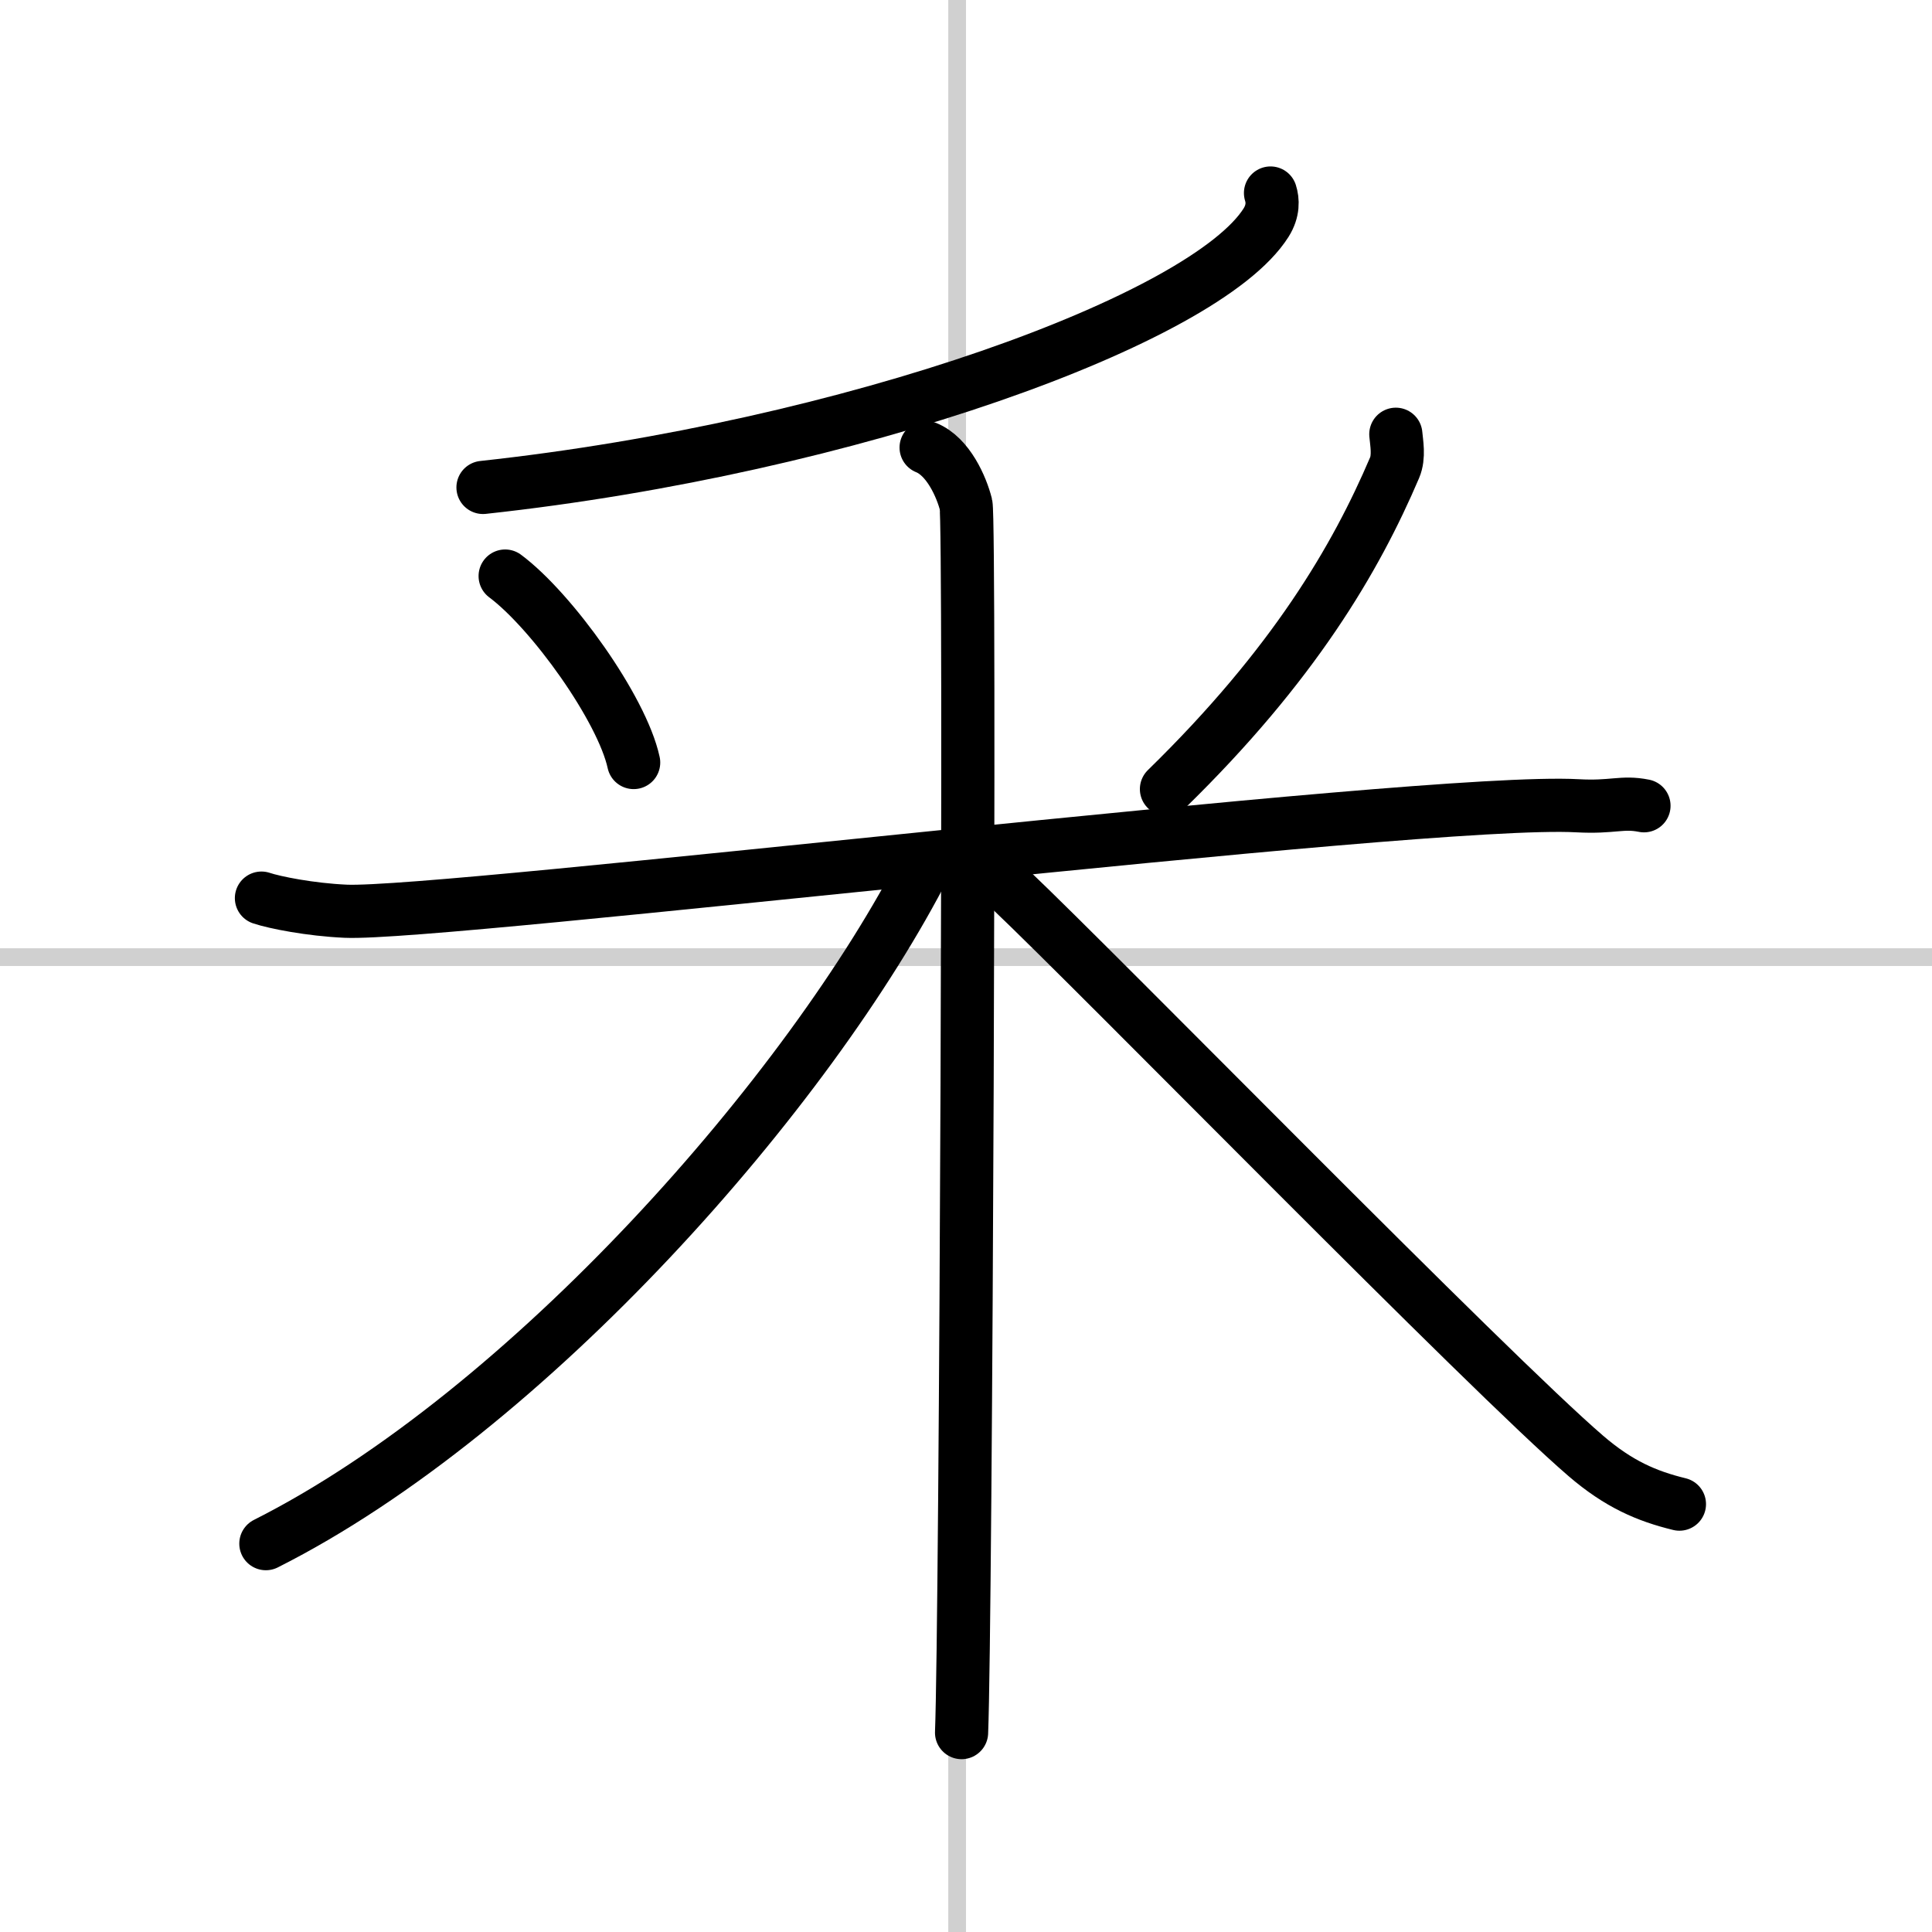
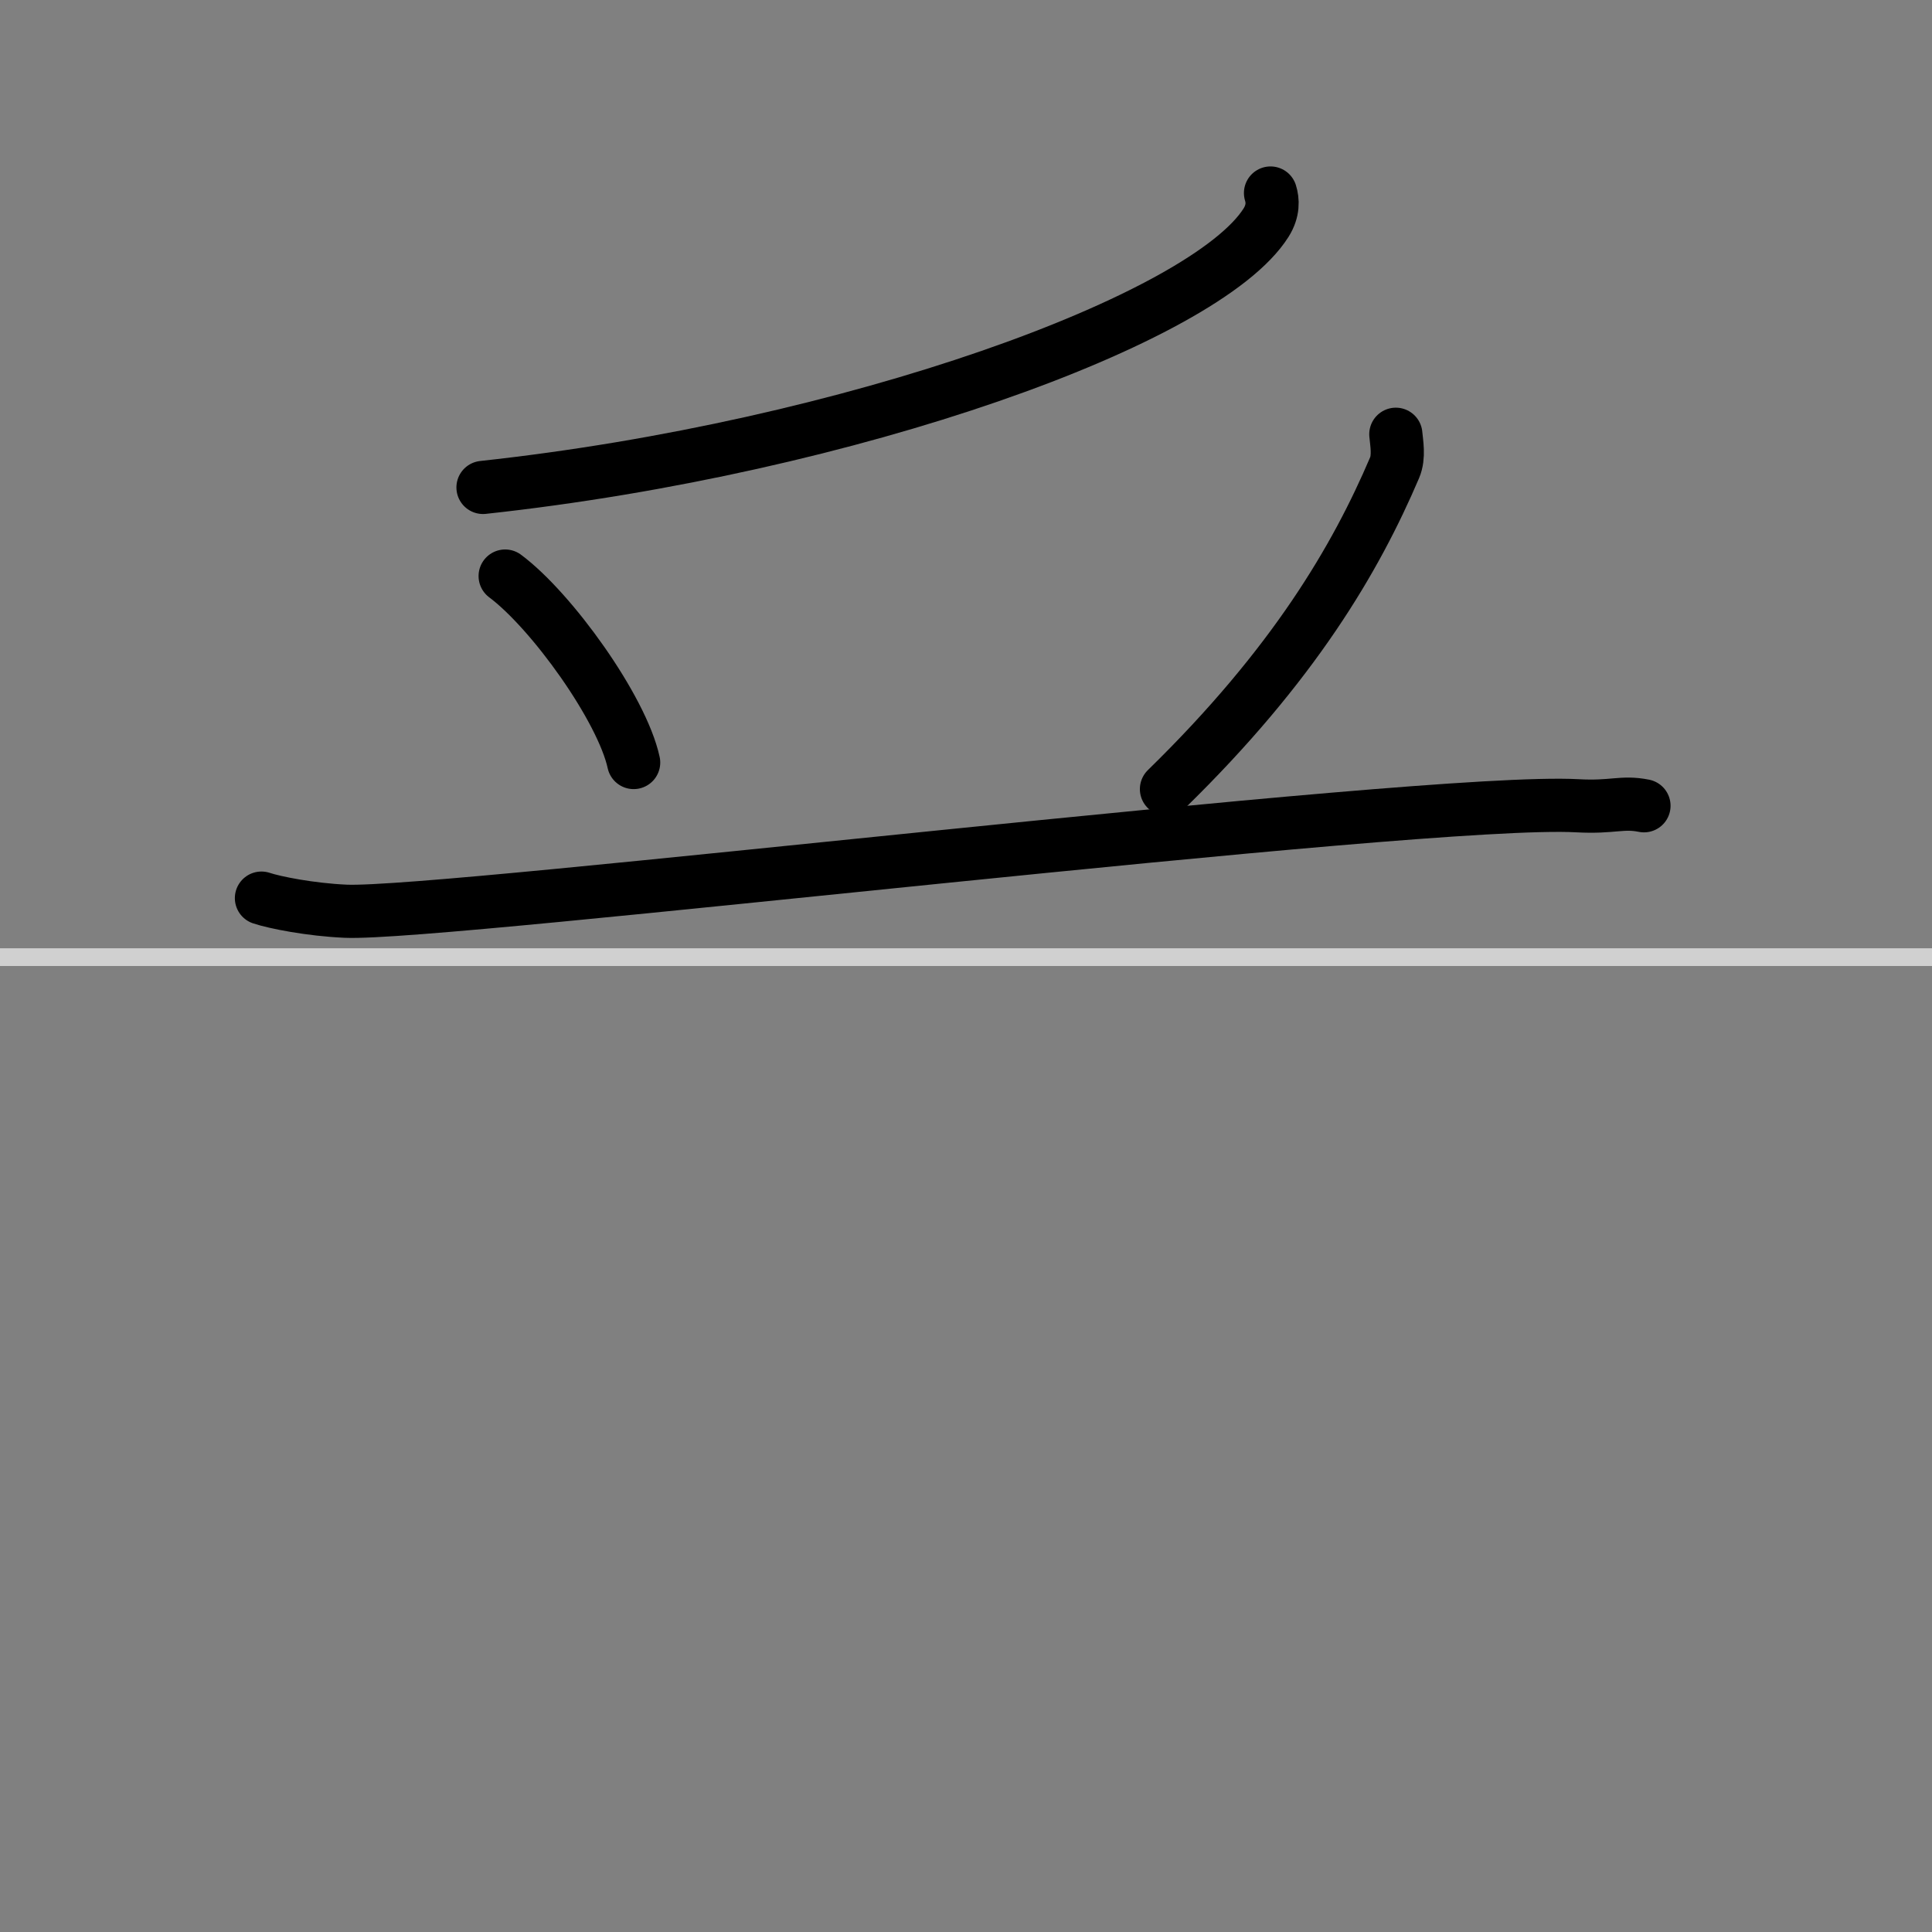
<svg xmlns="http://www.w3.org/2000/svg" width="400" height="400" viewBox="0 0 109 109">
  <rect x="0" y="0" width="109" height="109" fill="#808080" stroke="none" />
  <g fill="none" stroke="#000" stroke-linecap="round" stroke-linejoin="round" stroke-width="3">
-     <rect width="100%" height="100%" fill="#fff" stroke="#fff" />
-     <line x1="54" x2="54" y2="109" stroke="#d0d0d0" stroke-width="1" />
    <line x2="109" y1="54" y2="54" stroke="#d0d0d0" stroke-width="1" />
    <path d="M71.68,10.89c0.13,0.41,0.17,1-0.25,1.67C68,18,48,25.25,27.25,27.5" />
    <path d="m28.5 32.5c2.63 1.96 6.59 7.48 7.25 10.52" />
    <path d="M78.75,24.5c0.04,0.47,0.2,1.26-0.07,1.89C76.5,31.5,73,37.5,65.81,44.52" />
    <path d="m14.75 50.67c0.75 0.25 2.75 0.65 4.75 0.74 5.5 0.25 60.75-6.44 69.5-5.95 2 0.11 2.5-0.25 3.75 0" />
-     <path d="m52.25 25.25c1.25 0.5 2 2.23 2.25 3.22s0 63.09-0.25 69.28" />
-     <path d="M52.25,48.69C45.69,61.57,29.75,79.66,15,87.09" />
-     <path d="m57 50.18c5.02 4.76 27.02 27.28 32.47 31.96 1.85 1.59 3.43 2.27 5.28 2.72" />
  </g>
</svg>